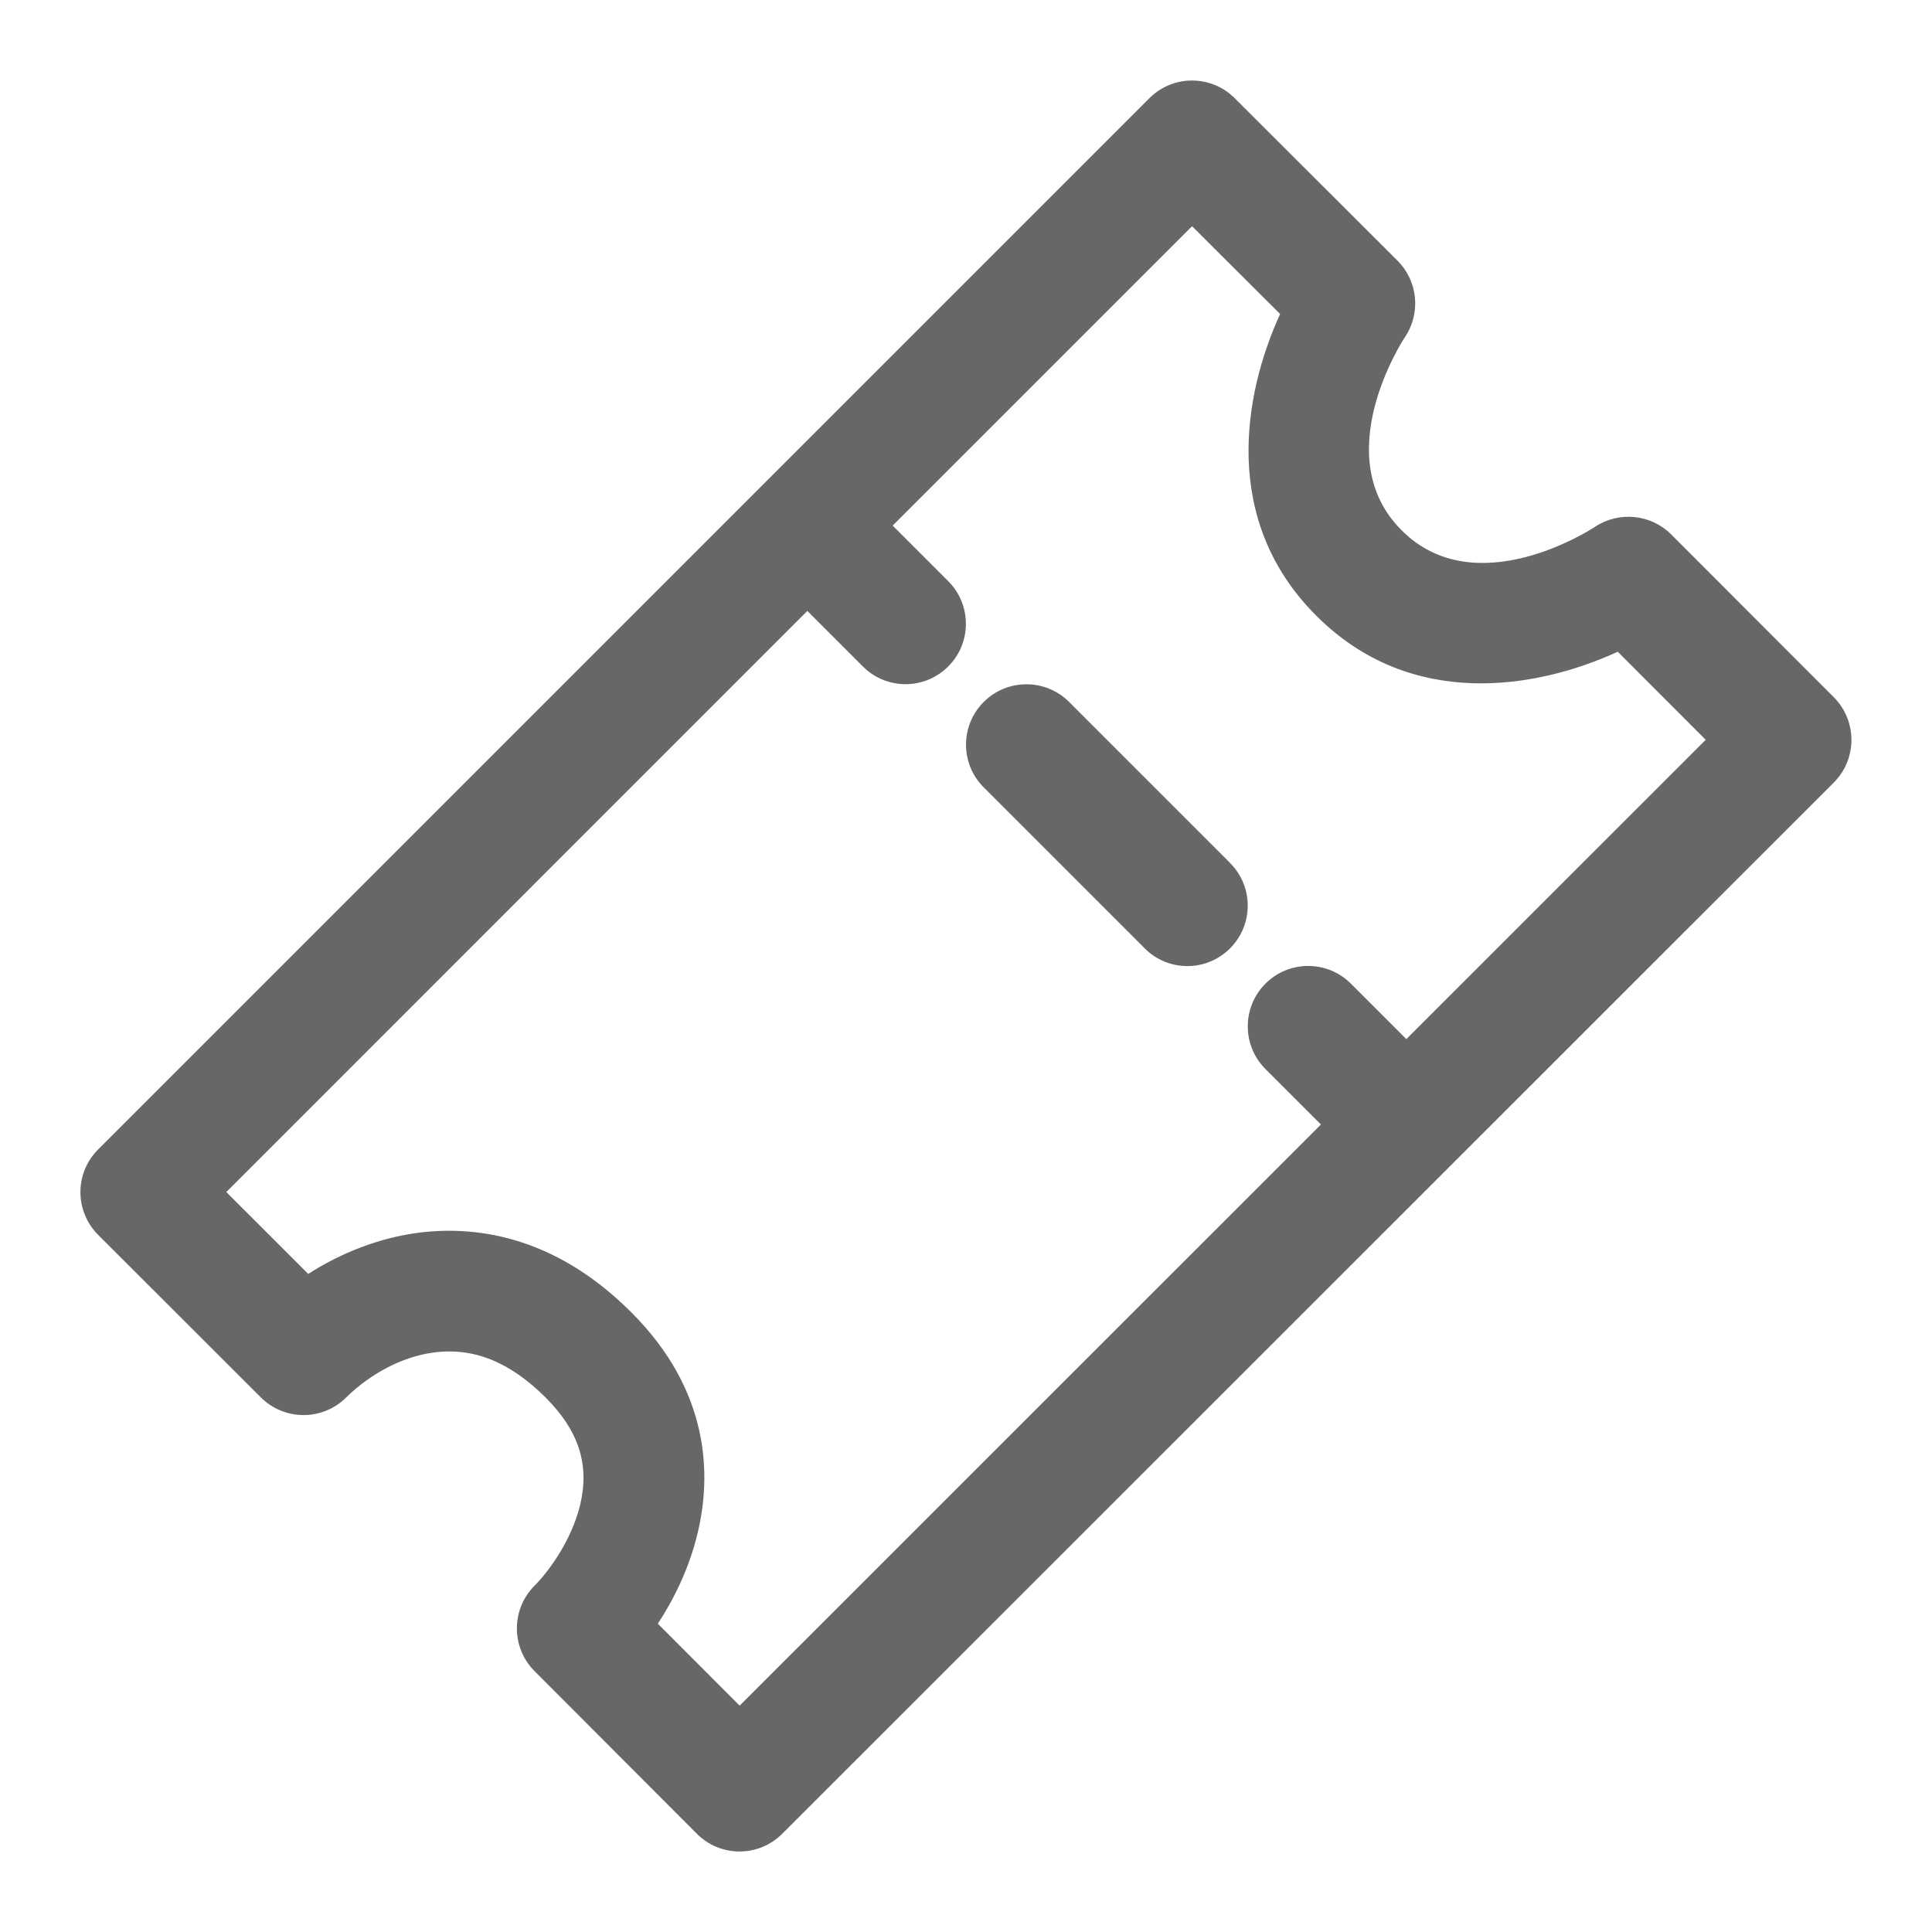
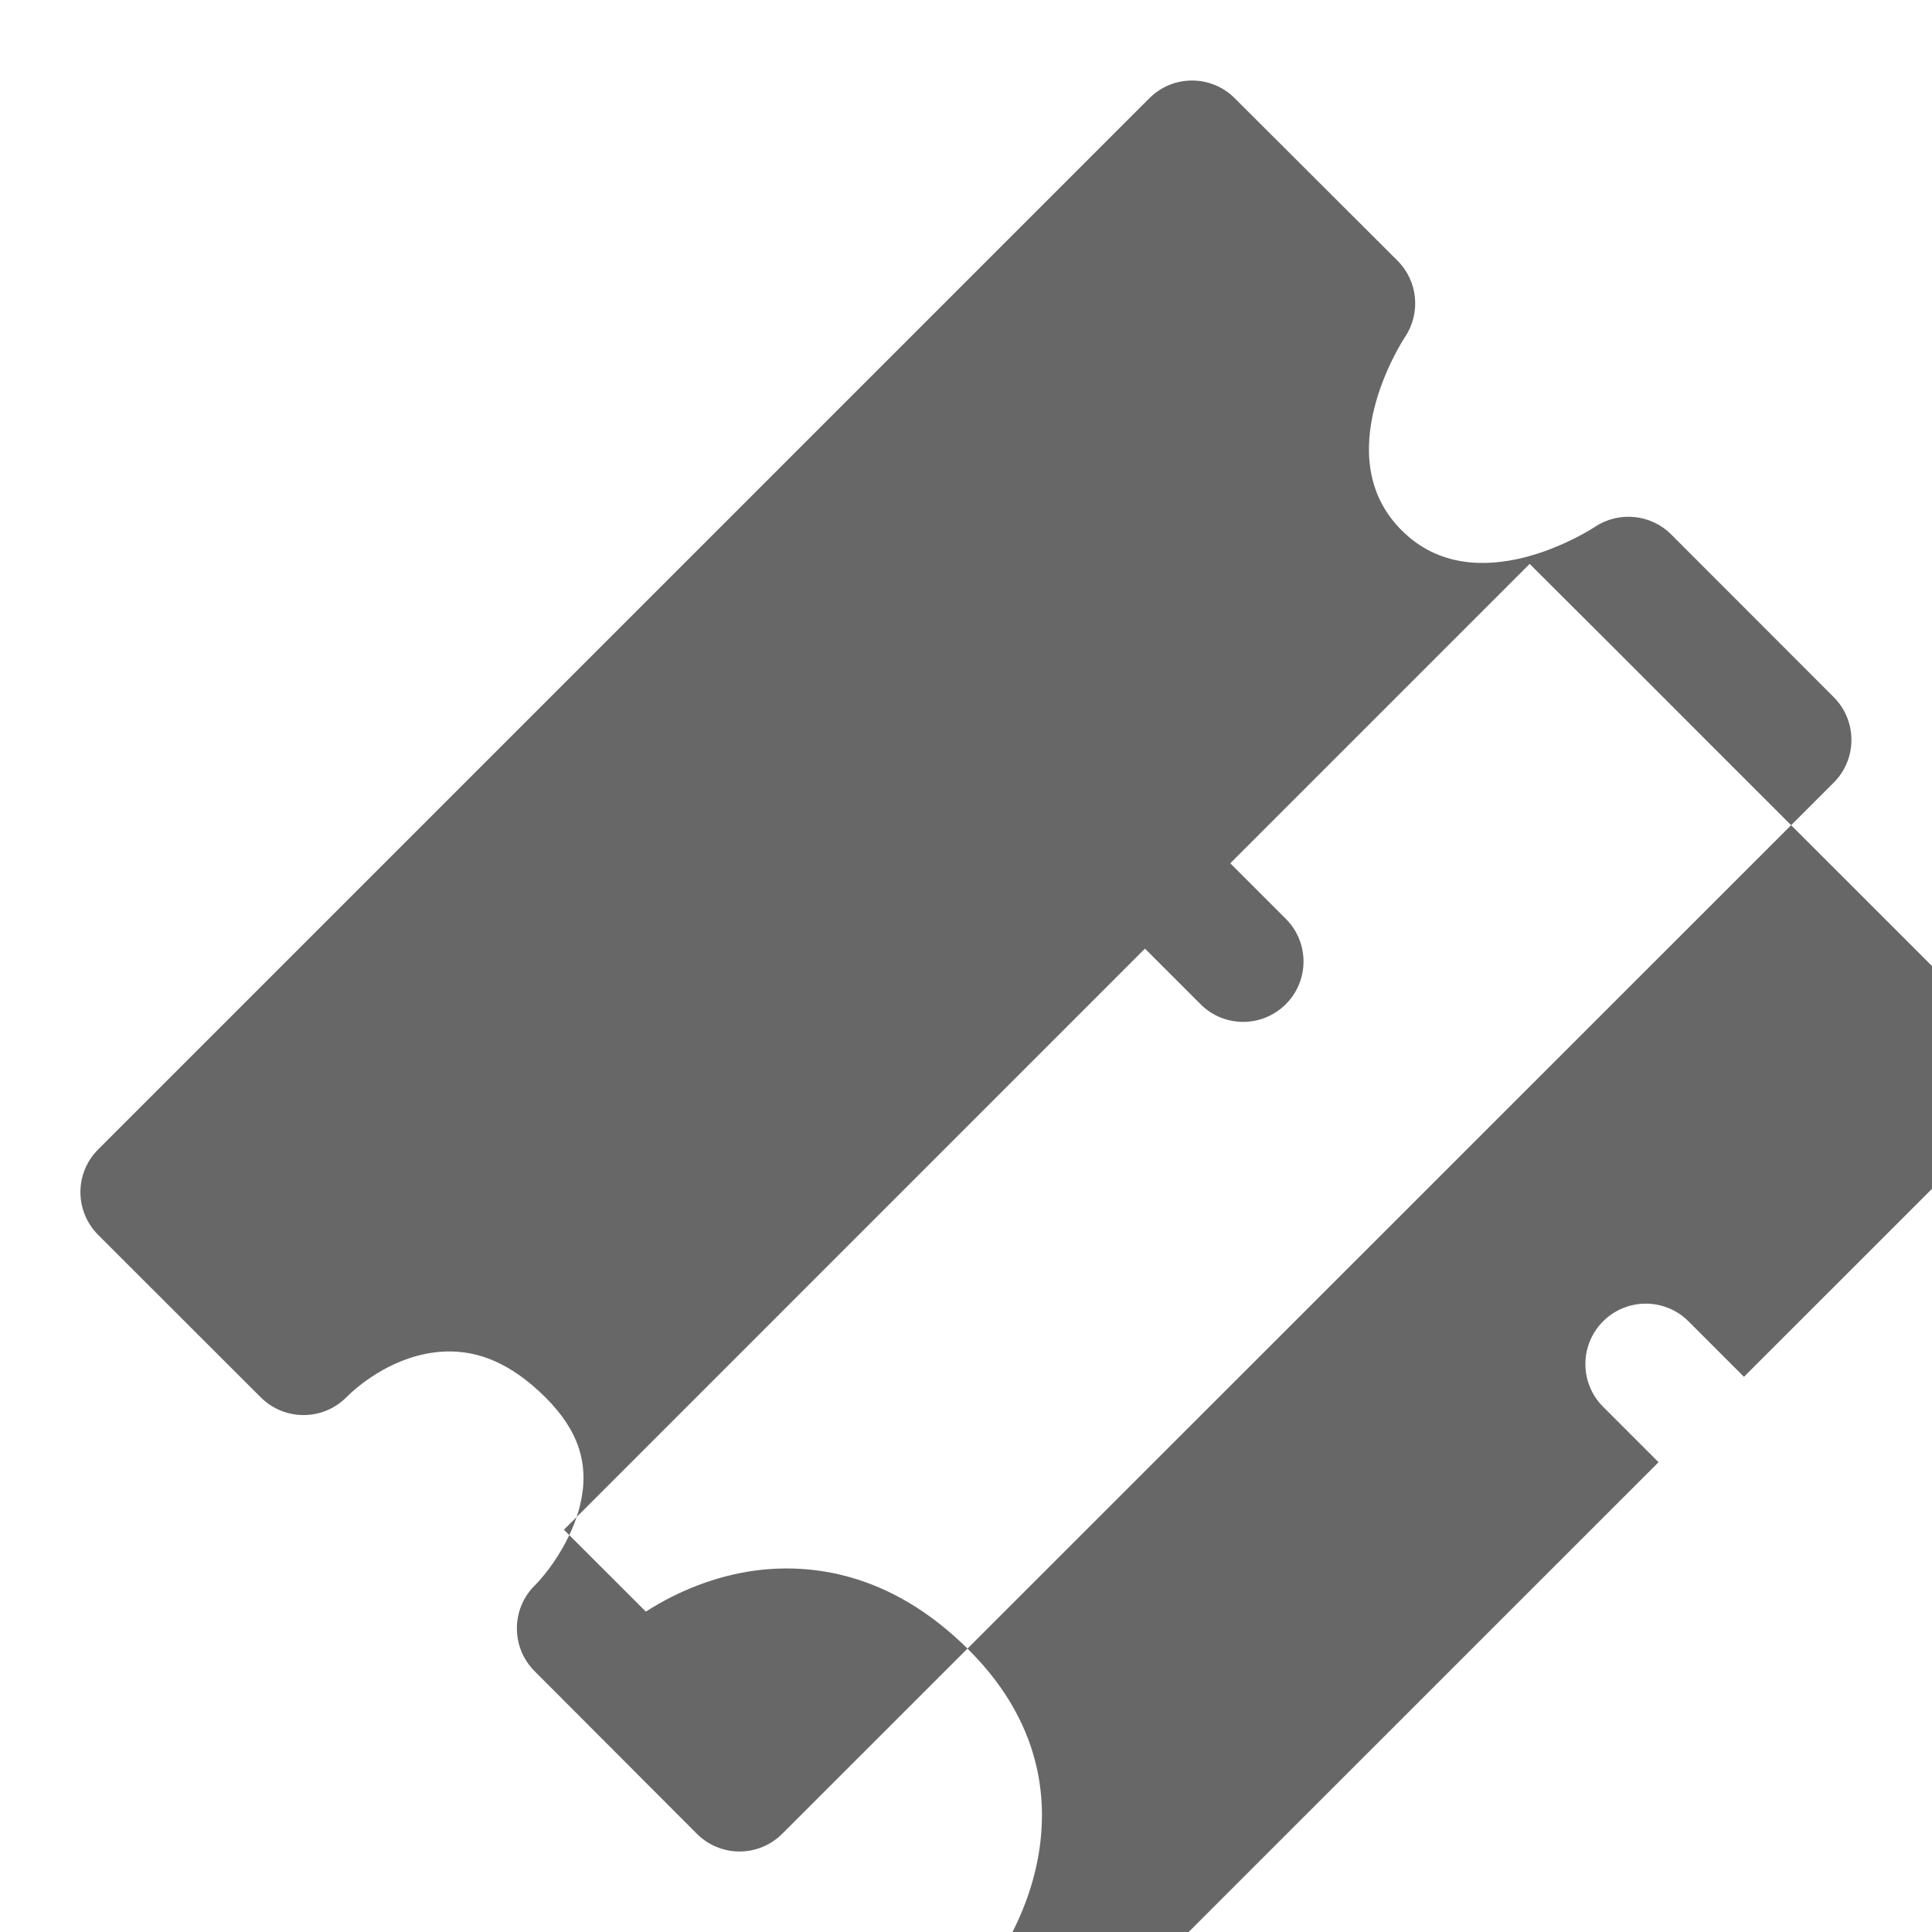
<svg xmlns="http://www.w3.org/2000/svg" id="Icon_x5F_Flaeche__x28_ohne_Kontur_x29_" version="1.1" viewBox="0 0 24 24">
-   <path d="M15.28,10.72c.293.293.293.768,0,1.061-.146.146-.338.22-.53.22s-.384-.073-.53-.22l-2-2c-.293-.293-.293-.768,0-1.061s.768-.293,1.061,0l2,2ZM22.78,9.721l-13.063,13.059c-.141.141-.332.22-.53.22h0c-.199,0-.39-.079-.53-.22l-2.017-2.021c-.292-.293-.292-.768,0-1.061.16-.159.458-.55.567-1.005.119-.498-.017-.92-.427-1.33-.445-.445-.898-.629-1.398-.561-.564.078-.97.446-1.081.557-.293.293-.768.292-1.061,0l-2.021-2.019c-.141-.141-.22-.332-.22-.531s.079-.39.22-.53L14.278,1.22c.293-.293.767-.293,1.06,0l2.022,2.018c.254.253.293.651.093.949-.038.058-.96,1.483-.042,2.4.915.919,2.343-.003,2.403-.043.296-.196.694-.158.946.095l2.02,2.022c.292.293.292.768,0,1.06ZM21.189,9.19l-1.093-1.094c-.996.458-2.566.735-3.746-.449-1.182-1.18-.905-2.749-.448-3.746l-1.094-1.091-3.719,3.719.69.69c.293.293.293.768,0,1.06-.146.146-.338.22-.53.22s-.384-.073-.53-.22l-.69-.69-7.218,7.219,1.018,1.017c.416-.267.883-.445,1.35-.509.675-.091,1.683.004,2.663.986.987.986.993,2.034.825,2.739-.108.454-.304.837-.495,1.129l1.016,1.018,7.221-7.219-.689-.689c-.293-.293-.293-.768,0-1.061s.768-.293,1.061,0l.689.689,3.72-3.719Z" fill="#676767" />
+   <path d="M15.28,10.72c.293.293.293.768,0,1.061-.146.146-.338.22-.53.22s-.384-.073-.53-.22l-2-2c-.293-.293-.293-.768,0-1.061s.768-.293,1.061,0l2,2ZM22.78,9.721l-13.063,13.059c-.141.141-.332.22-.53.22h0c-.199,0-.39-.079-.53-.22l-2.017-2.021c-.292-.293-.292-.768,0-1.061.16-.159.458-.55.567-1.005.119-.498-.017-.92-.427-1.33-.445-.445-.898-.629-1.398-.561-.564.078-.97.446-1.081.557-.293.293-.768.292-1.061,0l-2.021-2.019c-.141-.141-.22-.332-.22-.531s.079-.39.22-.53L14.278,1.22c.293-.293.767-.293,1.06,0l2.022,2.018c.254.253.293.651.093.949-.038.058-.96,1.483-.042,2.4.915.919,2.343-.003,2.403-.043.296-.196.694-.158.946.095l2.02,2.022c.292.293.292.768,0,1.06ZM21.189,9.19l-1.093-1.094l-1.094-1.091-3.719,3.719.69.69c.293.293.293.768,0,1.06-.146.146-.338.22-.53.22s-.384-.073-.53-.22l-.69-.69-7.218,7.219,1.018,1.017c.416-.267.883-.445,1.35-.509.675-.091,1.683.004,2.663.986.987.986.993,2.034.825,2.739-.108.454-.304.837-.495,1.129l1.016,1.018,7.221-7.219-.689-.689c-.293-.293-.293-.768,0-1.061s.768-.293,1.061,0l.689.689,3.72-3.719Z" fill="#676767" />
</svg>